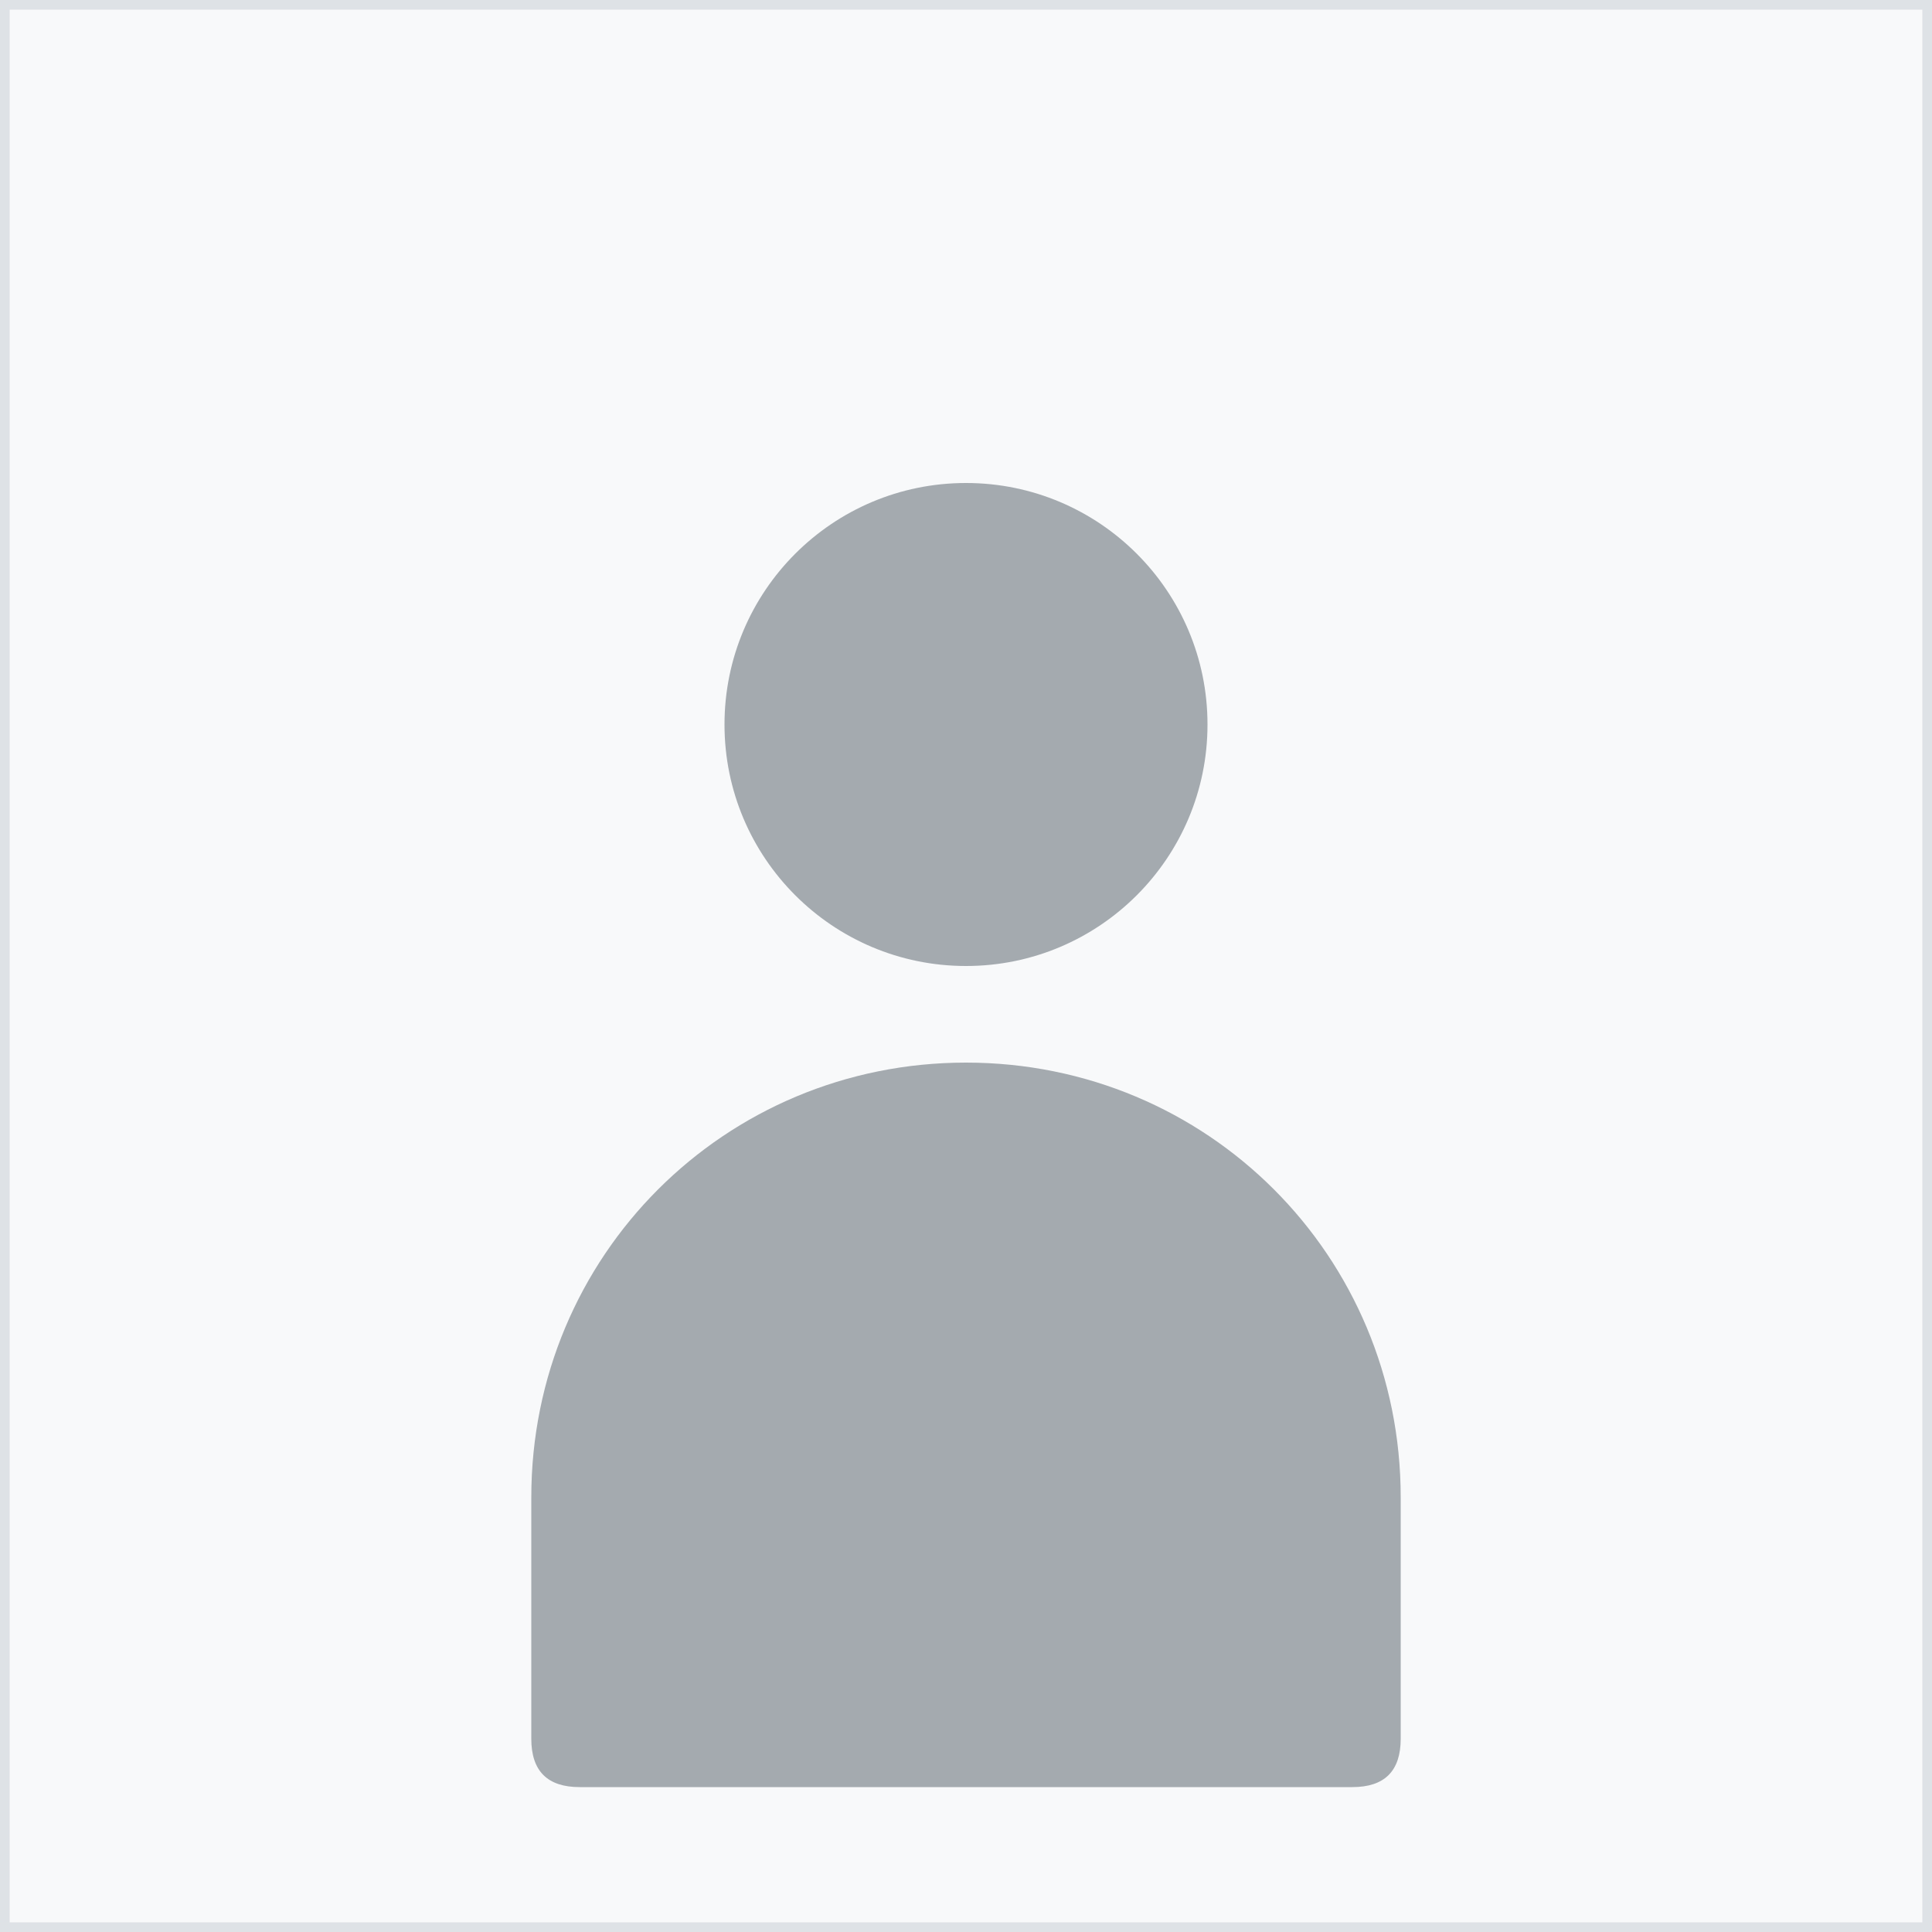
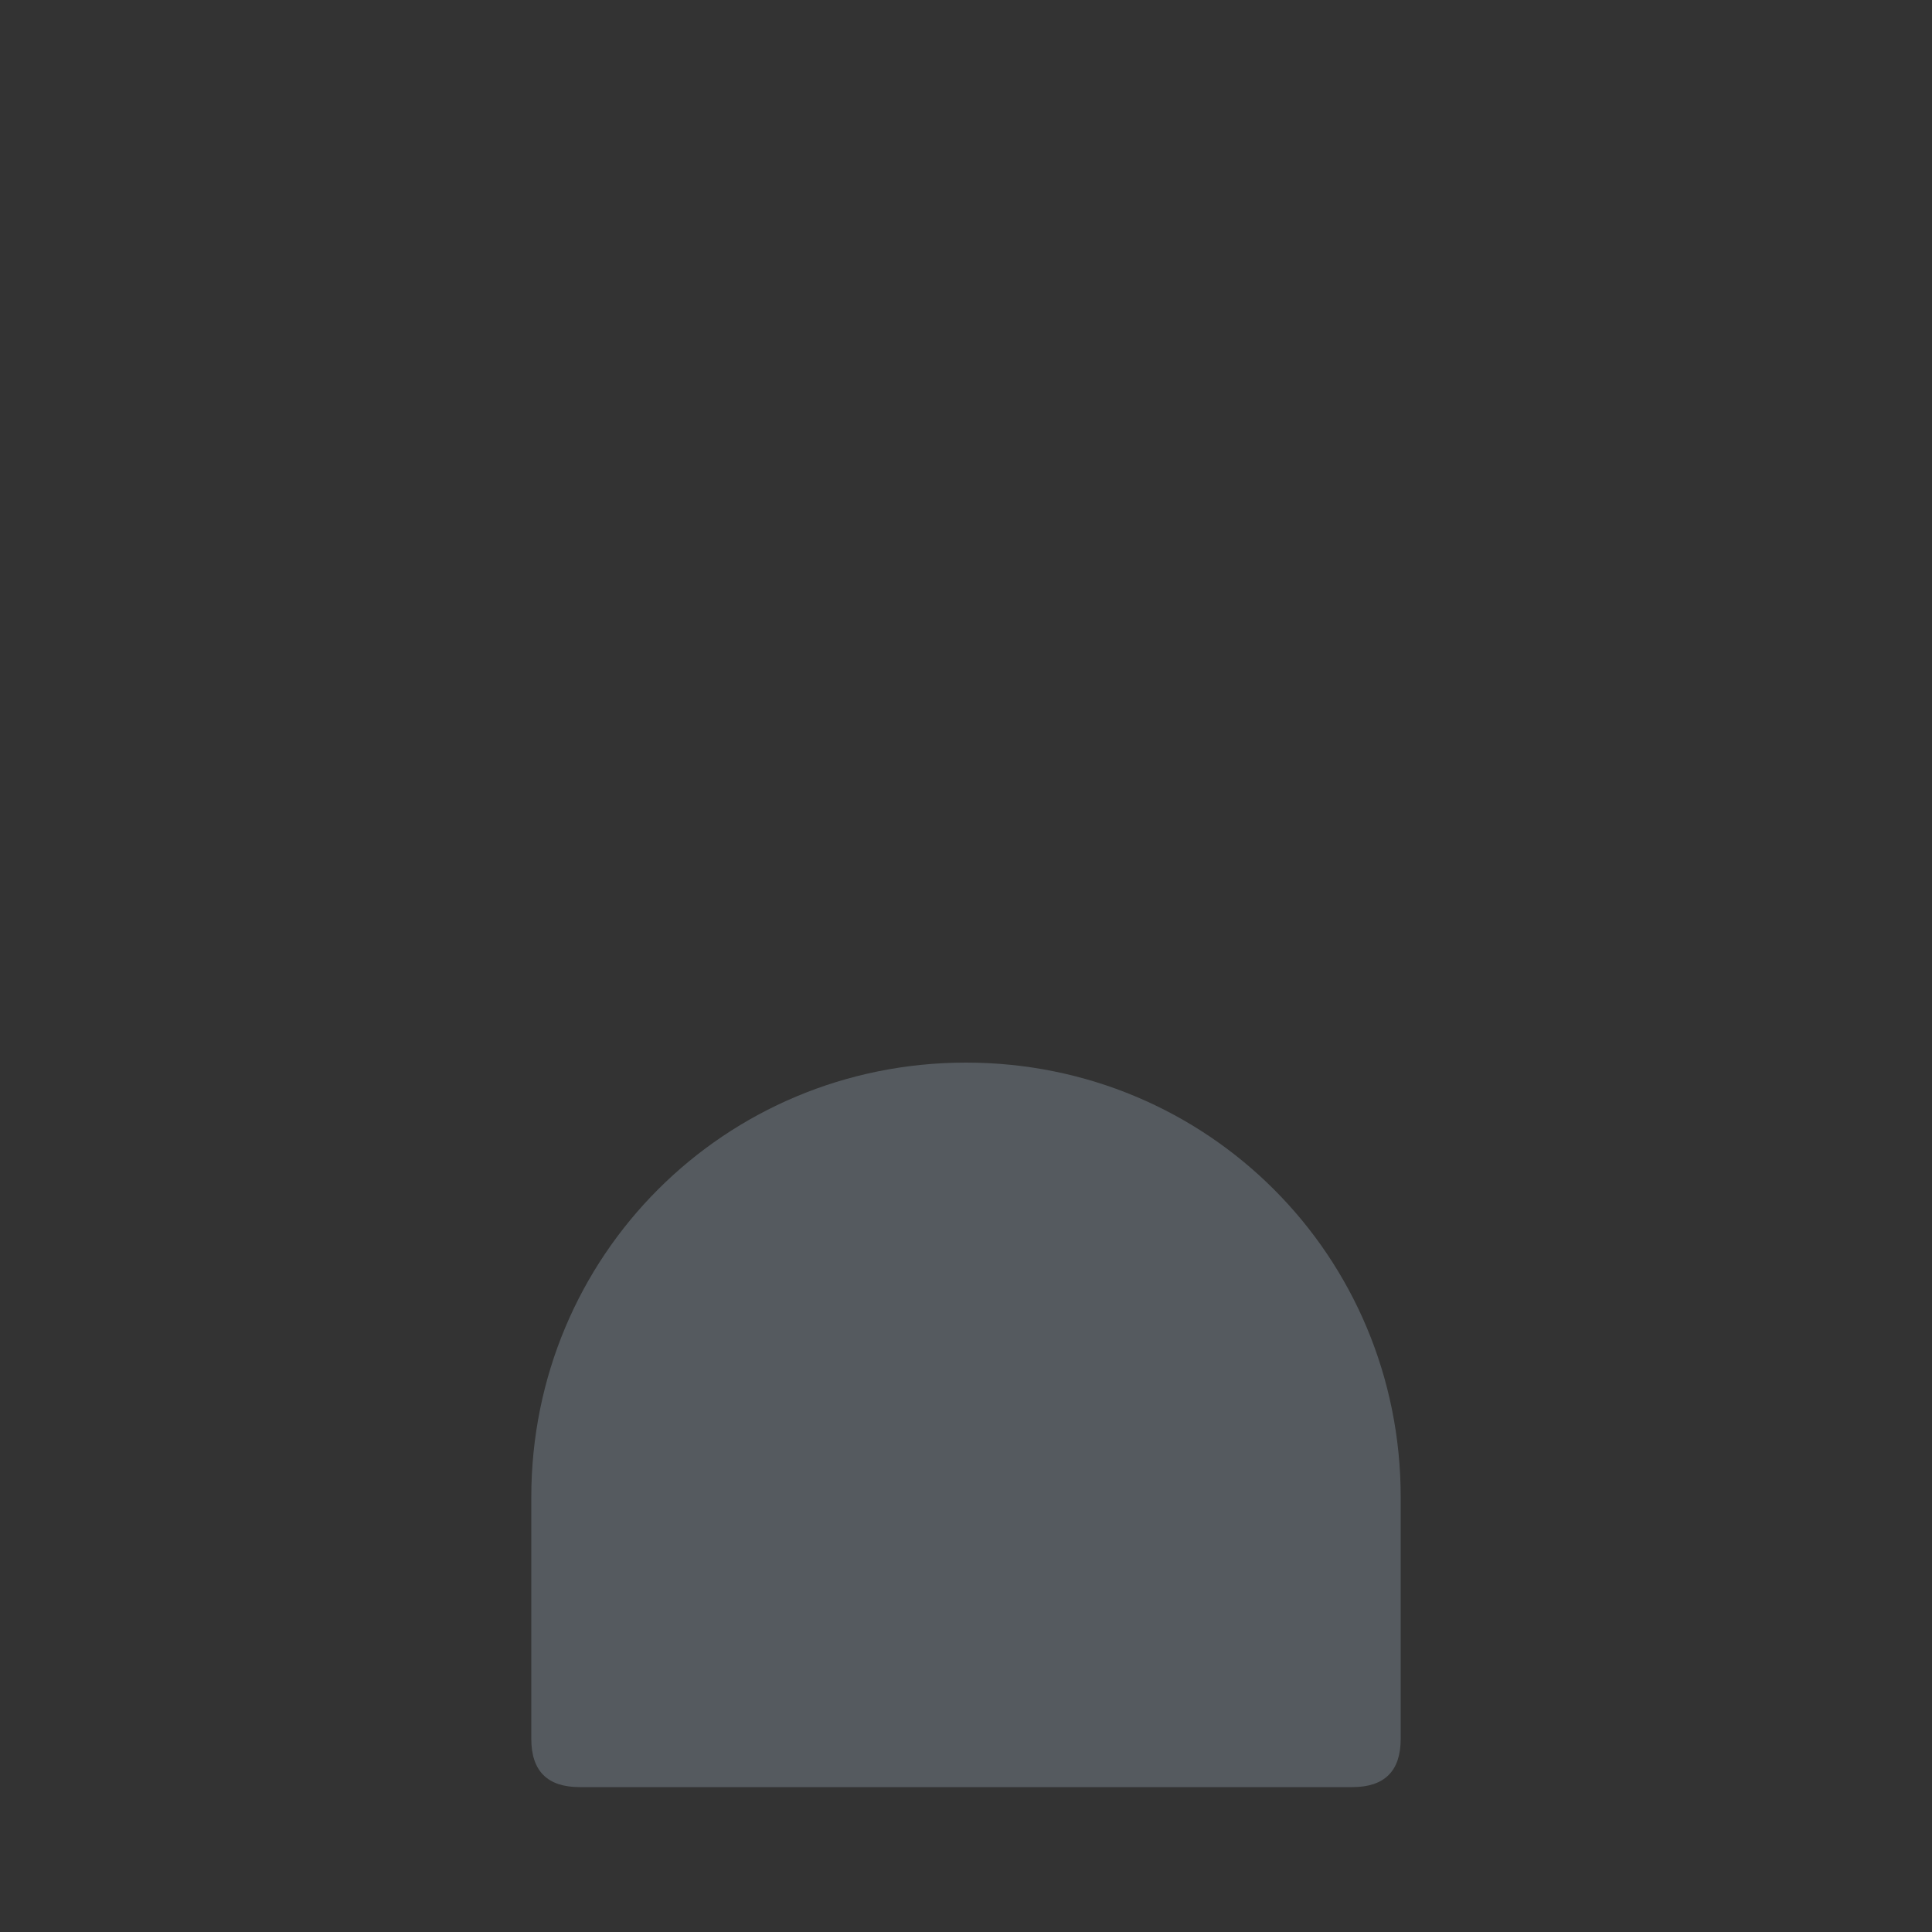
<svg xmlns="http://www.w3.org/2000/svg" viewBox="0 0 200 200" width="200" height="200">
  <rect x="0" y="0" width="200" height="200" fill="#333333" stroke="none" />
-   <rect x="0" y="0" width="200" height="200" fill="#f8f9fa" stroke="#dee2e6" stroke-width="2" />
  <g fill="#6c757d" opacity="0.6">
-     <circle cx="100" cy="75" r="25" />
    <path d="M100 110 C75 110, 55 130, 55 155 L55 180 Q55 185, 60 185 L140 185 Q145 185, 145 180 L145 155 C145 130, 125 110, 100 110 Z" />
  </g>
</svg>